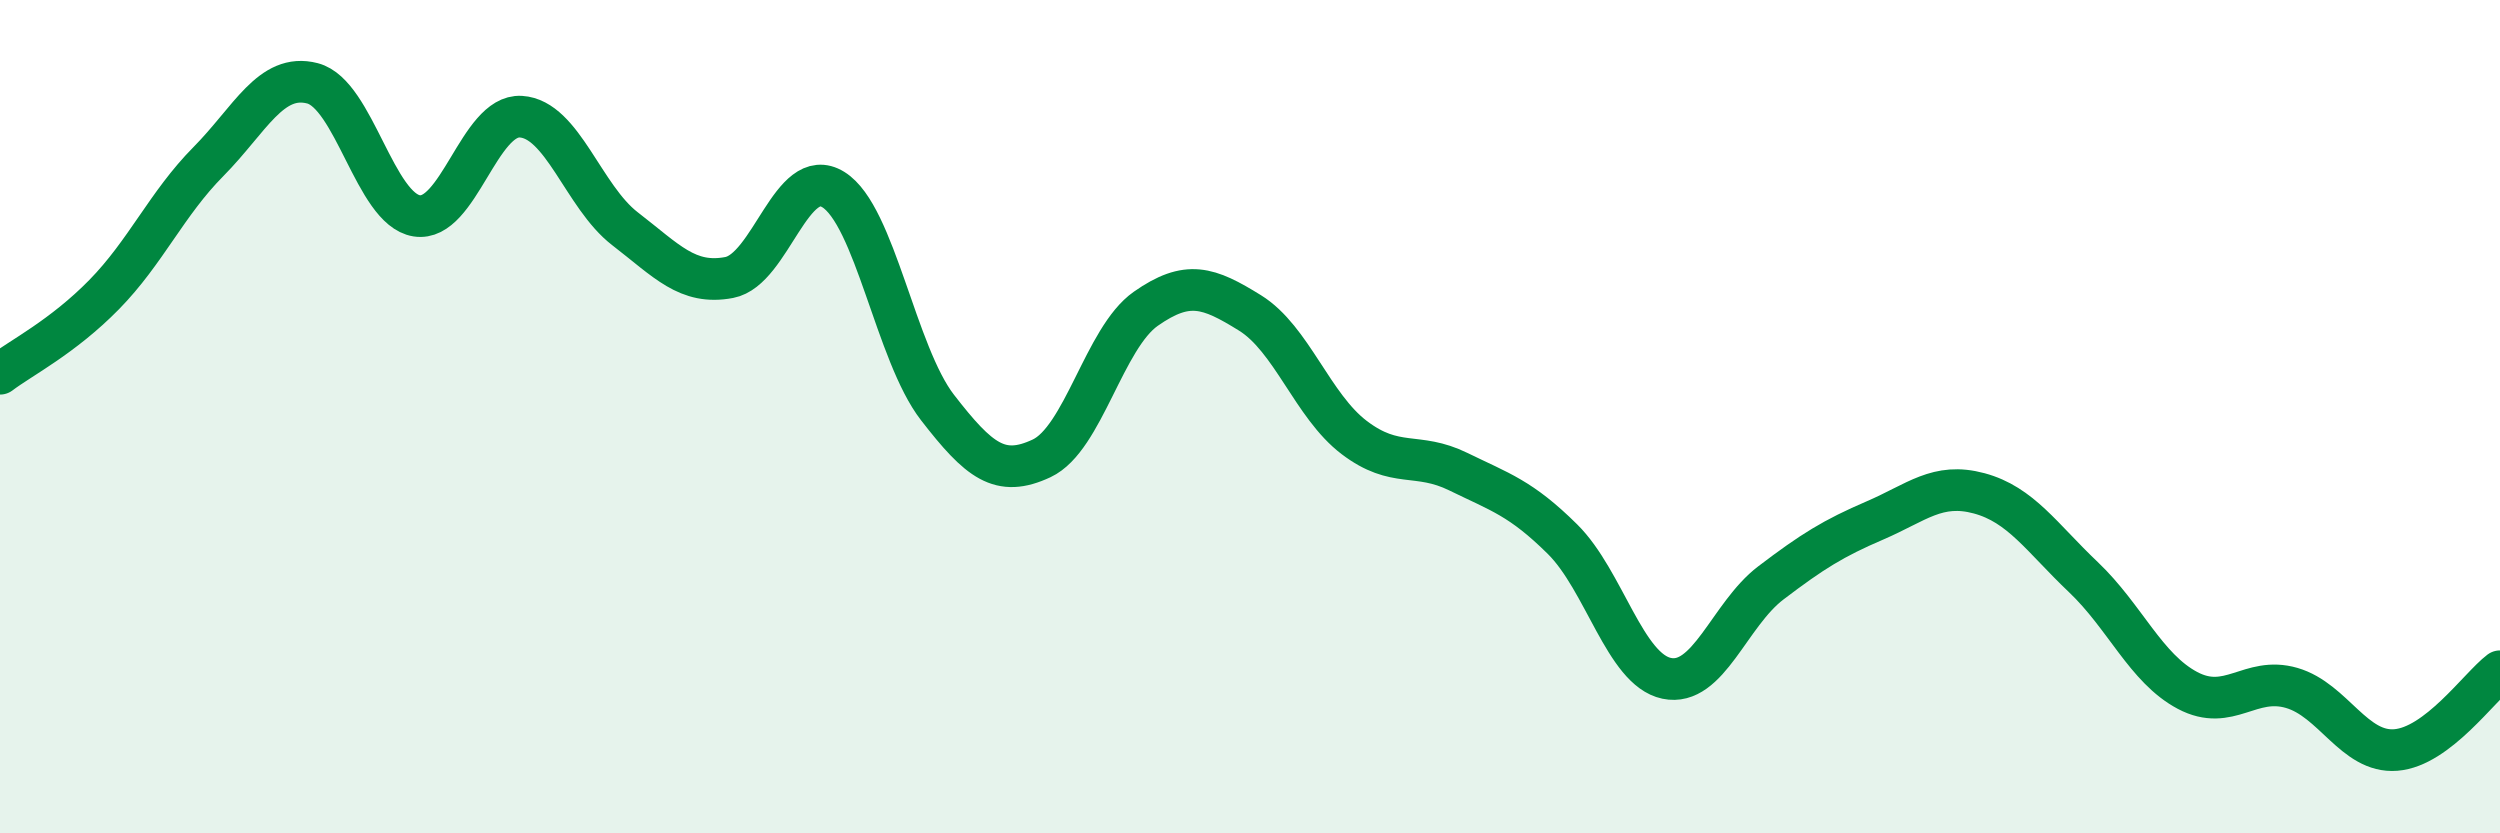
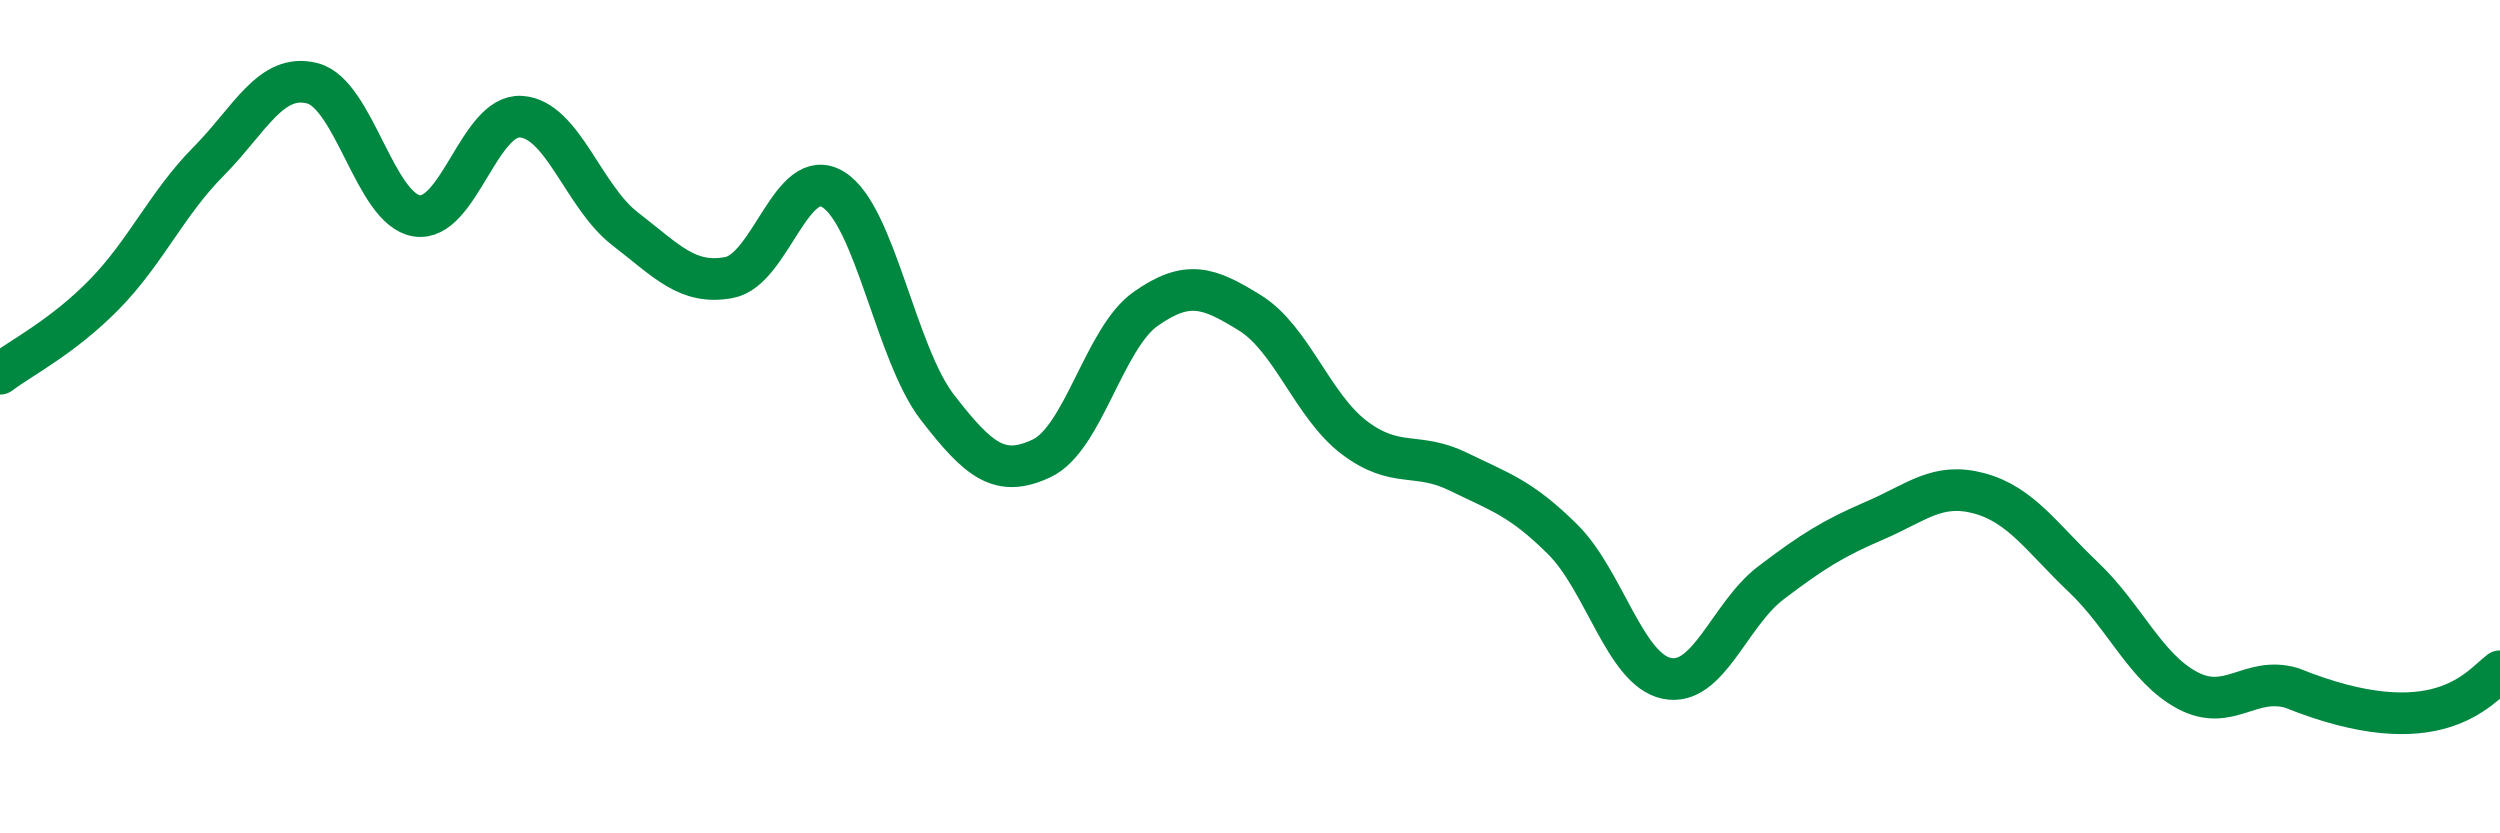
<svg xmlns="http://www.w3.org/2000/svg" width="60" height="20" viewBox="0 0 60 20">
-   <path d="M 0,8.97 C 0.5,8.59 1.5,8.09 2.5,7.07 C 3.5,6.05 4,4.89 5,3.88 C 6,2.87 6.5,1.74 7.5,2 C 8.5,2.26 9,5.02 10,5.18 C 11,5.34 11.5,2.74 12.5,2.8 C 13.5,2.86 14,4.72 15,5.49 C 16,6.26 16.5,6.85 17.5,6.66 C 18.5,6.47 19,3.93 20,4.55 C 21,5.17 21.5,8.49 22.5,9.78 C 23.5,11.07 24,11.47 25,11 C 26,10.53 26.5,8.11 27.5,7.41 C 28.5,6.71 29,6.89 30,7.51 C 31,8.13 31.5,9.74 32.5,10.5 C 33.5,11.26 34,10.83 35,11.32 C 36,11.81 36.5,11.95 37.5,12.94 C 38.5,13.93 39,16.07 40,16.28 C 41,16.49 41.5,14.75 42.5,13.99 C 43.5,13.23 44,12.92 45,12.49 C 46,12.06 46.5,11.57 47.5,11.84 C 48.5,12.11 49,12.9 50,13.85 C 51,14.8 51.5,16.04 52.5,16.57 C 53.5,17.1 54,16.22 55,16.51 C 56,16.8 56.5,18.08 57.5,18 C 58.5,17.92 59.5,16.49 60,16.11L60 20L0 20Z" fill="#008740" opacity="0.1" stroke-linecap="round" stroke-linejoin="round" />
-   <path d="M 0,8.97 C 0.5,8.59 1.5,8.09 2.5,7.07 C 3.5,6.05 4,4.89 5,3.88 C 6,2.87 6.5,1.74 7.5,2 C 8.5,2.26 9,5.02 10,5.18 C 11,5.34 11.5,2.74 12.5,2.8 C 13.5,2.86 14,4.72 15,5.49 C 16,6.26 16.5,6.85 17.5,6.66 C 18.5,6.47 19,3.93 20,4.55 C 21,5.17 21.5,8.49 22.5,9.78 C 23.5,11.07 24,11.47 25,11 C 26,10.53 26.5,8.11 27.5,7.41 C 28.5,6.71 29,6.89 30,7.51 C 31,8.13 31.5,9.74 32.5,10.5 C 33.5,11.26 34,10.83 35,11.32 C 36,11.81 36.5,11.95 37.5,12.94 C 38.5,13.93 39,16.07 40,16.28 C 41,16.49 41.5,14.75 42.5,13.99 C 43.5,13.23 44,12.92 45,12.49 C 46,12.06 46.5,11.57 47.5,11.84 C 48.5,12.11 49,12.9 50,13.85 C 51,14.8 51.5,16.04 52.5,16.57 C 53.5,17.1 54,16.22 55,16.51 C 56,16.8 56.5,18.08 57.5,18 C 58.5,17.92 59.5,16.49 60,16.11" stroke="#008740" stroke-width="1" fill="none" stroke-linecap="round" stroke-linejoin="round" />
+   <path d="M 0,8.97 C 0.5,8.59 1.5,8.09 2.5,7.07 C 3.5,6.05 4,4.89 5,3.88 C 6,2.87 6.5,1.74 7.5,2 C 8.5,2.26 9,5.02 10,5.18 C 11,5.34 11.5,2.74 12.5,2.8 C 13.5,2.86 14,4.72 15,5.49 C 16,6.26 16.5,6.85 17.5,6.66 C 18.5,6.47 19,3.93 20,4.55 C 21,5.17 21.5,8.49 22.5,9.78 C 23.5,11.07 24,11.47 25,11 C 26,10.53 26.5,8.11 27.5,7.41 C 28.5,6.71 29,6.89 30,7.51 C 31,8.13 31.5,9.74 32.5,10.5 C 33.5,11.26 34,10.83 35,11.32 C 36,11.81 36.5,11.95 37.5,12.94 C 38.5,13.93 39,16.07 40,16.28 C 41,16.49 41.5,14.75 42.5,13.99 C 43.5,13.23 44,12.92 45,12.49 C 46,12.06 46.5,11.57 47.5,11.84 C 48.5,12.11 49,12.9 50,13.85 C 51,14.8 51.5,16.04 52.5,16.57 C 53.5,17.1 54,16.22 55,16.51 C 58.5,17.92 59.5,16.49 60,16.11" stroke="#008740" stroke-width="1" fill="none" stroke-linecap="round" stroke-linejoin="round" />
</svg>